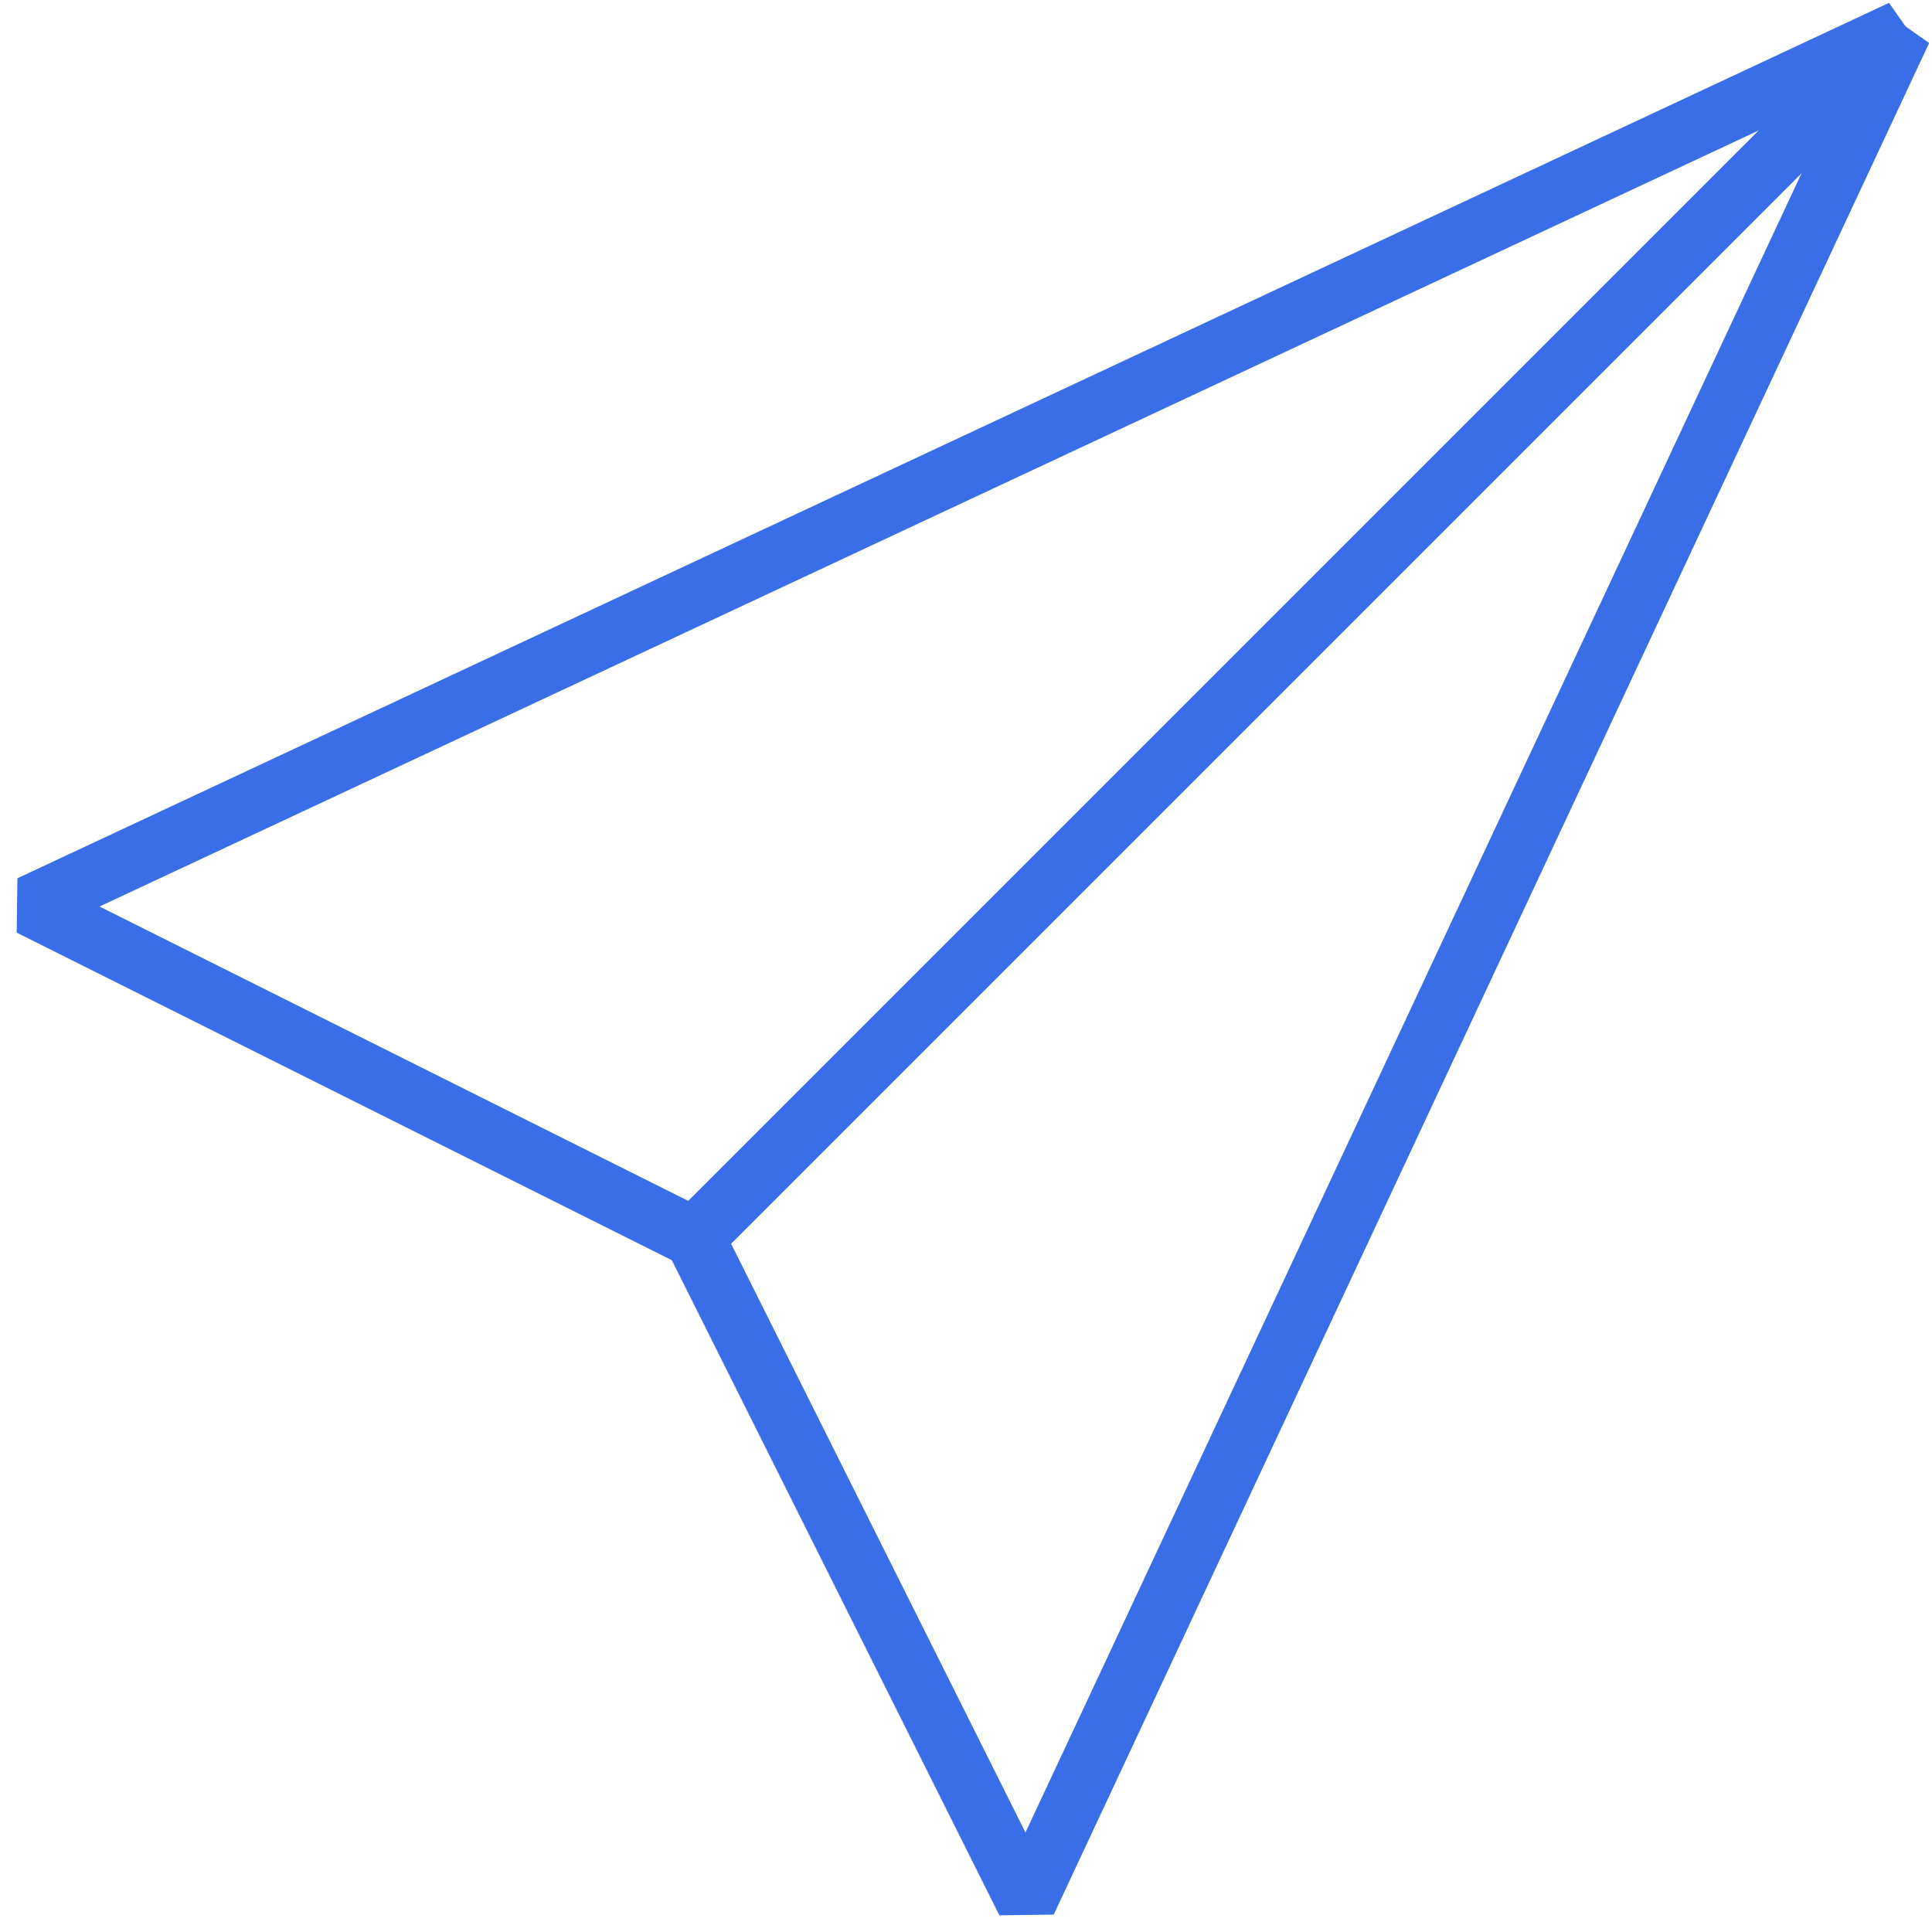
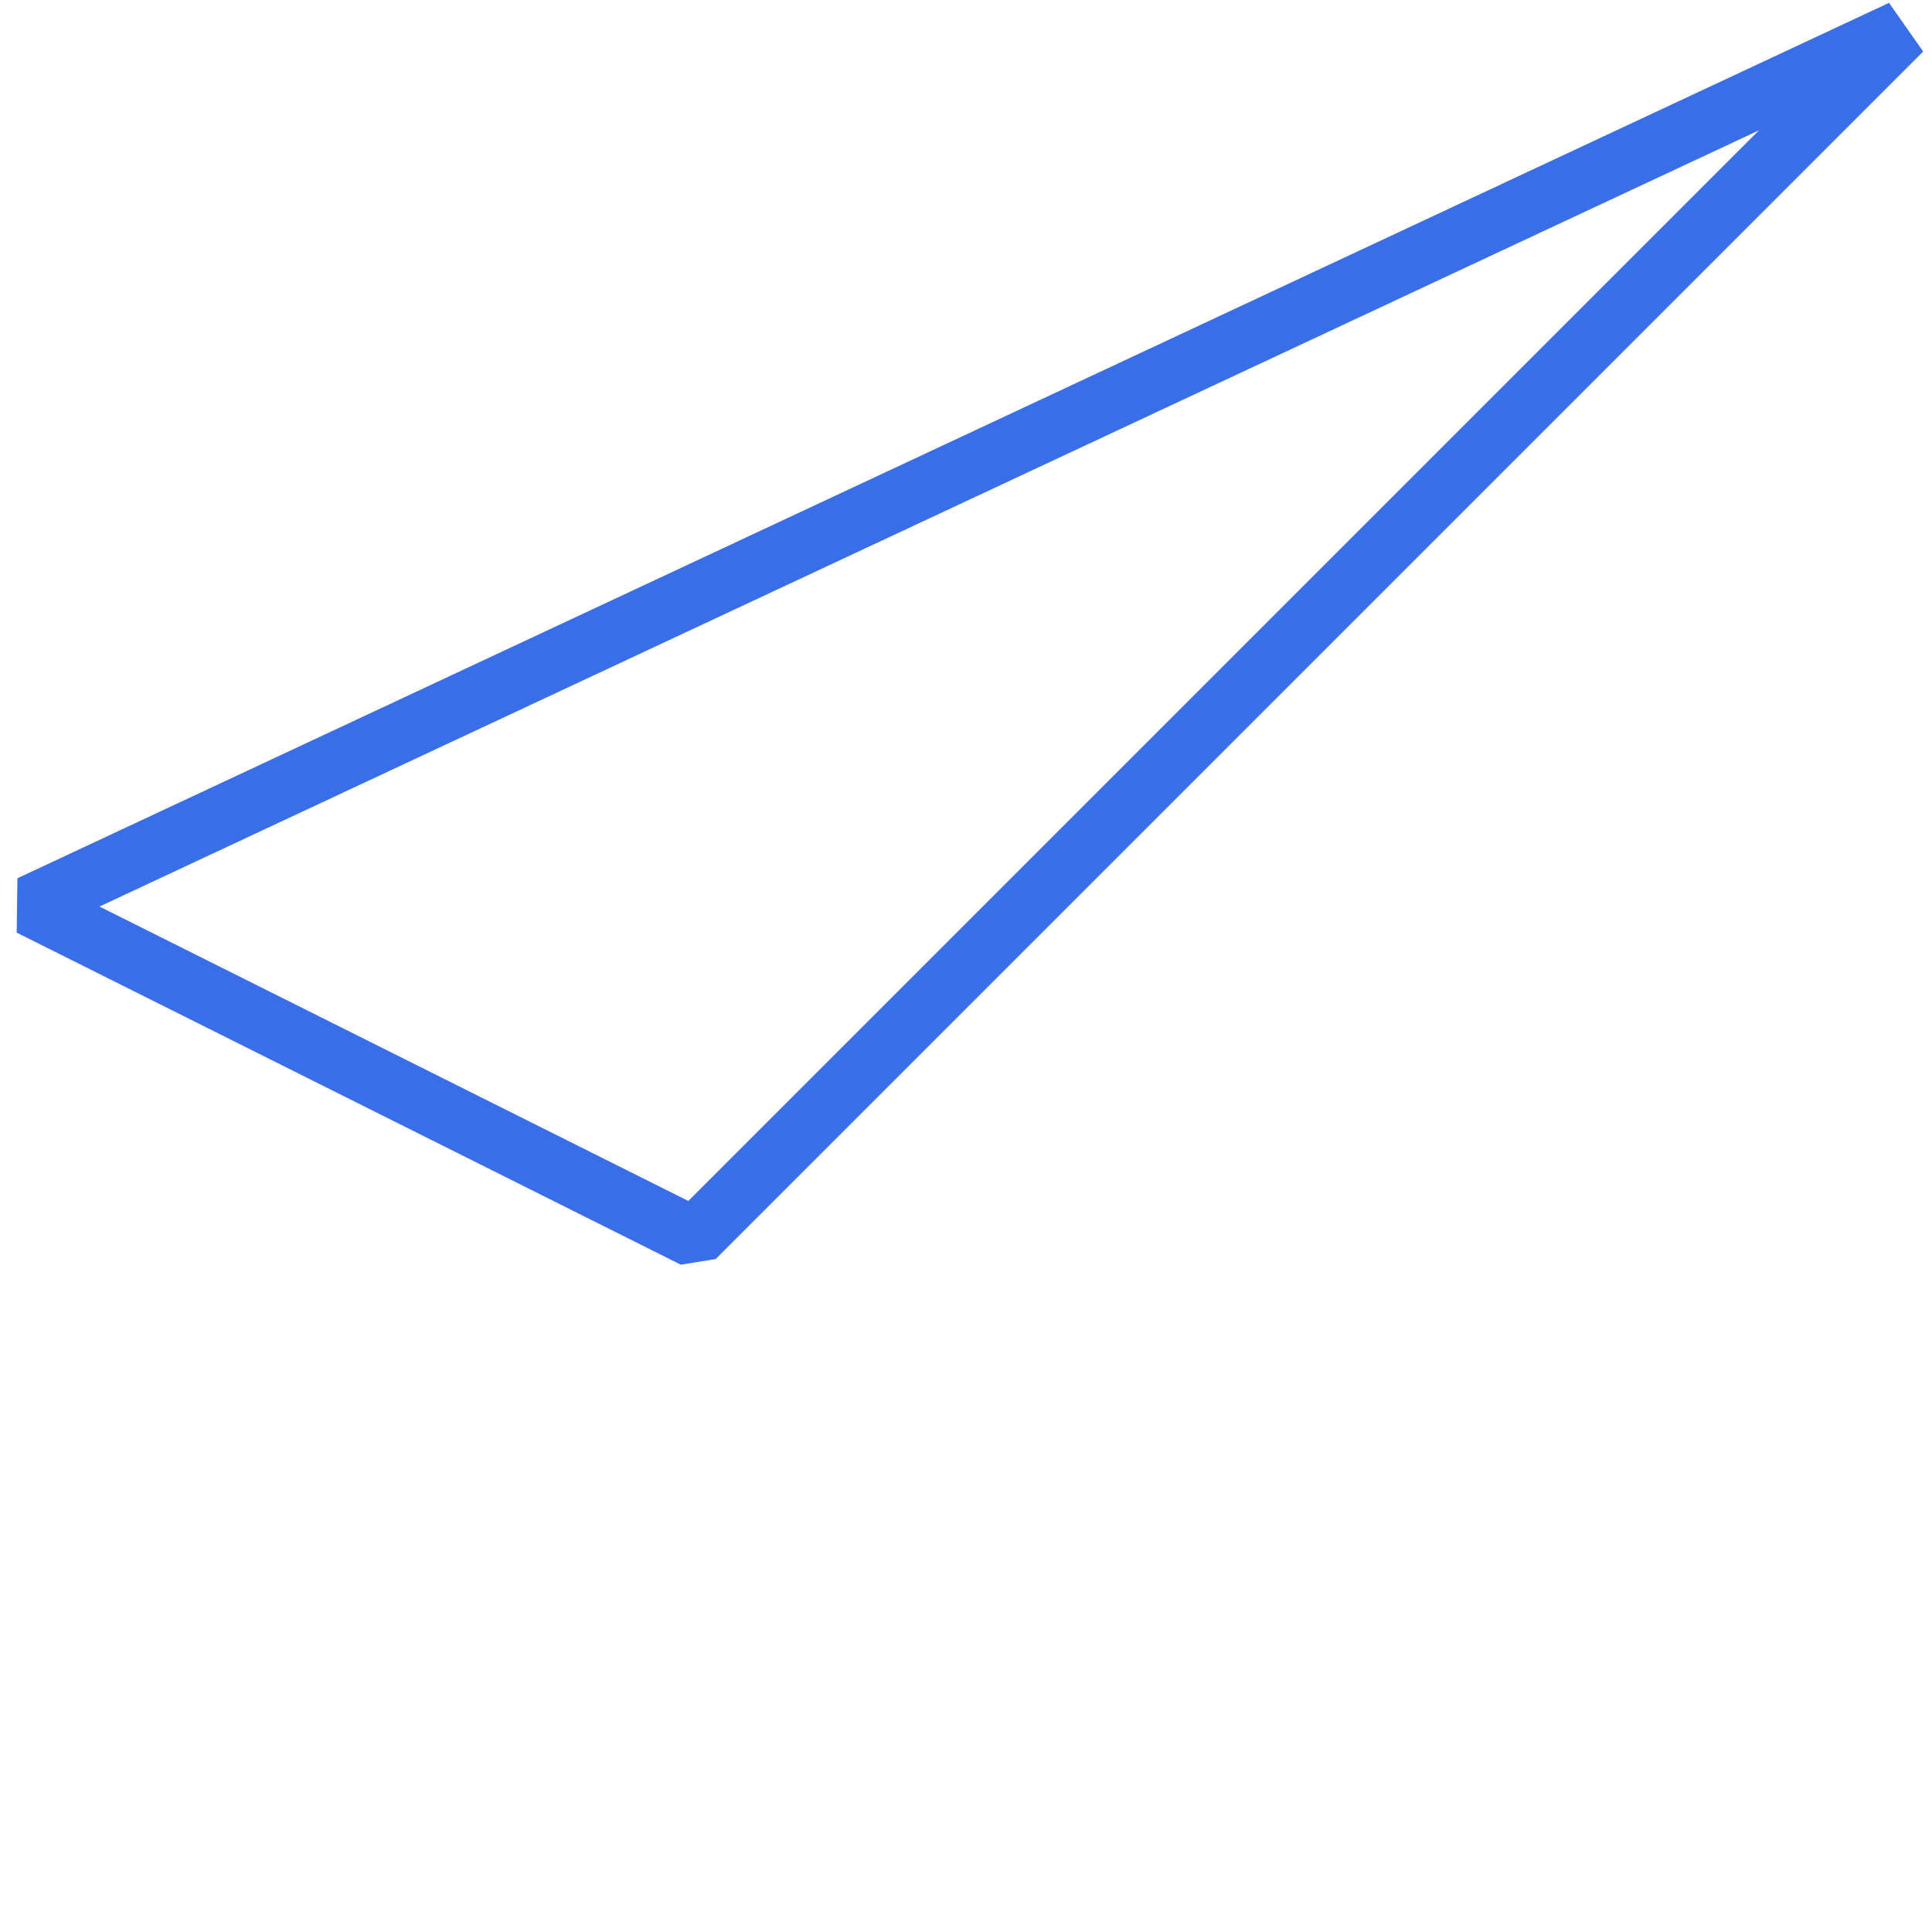
<svg xmlns="http://www.w3.org/2000/svg" version="1.1" id="Layer_1" x="0px" y="0px" width="64px" height="64px" viewBox="0 0 64 64" style="enable-background:new 0 0 64 64;" xml:space="preserve" data-global-elvn="enableViewport, enableClick, none, startInvisible, notResponsive, 0, notLoop, 500">
  <style type="text/css">
	.st0{fill:none;stroke:#3A6EE8;stroke-width:2;stroke-linejoin:bevel;stroke-miterlimit:10;}
</style>
  <polygon class="st0 elvn-layer" points="1,30 63,1 23,41 " data-elvn="drawLines, 0, 2000, #3a6ee8, 2, notRandom" />
-   <polygon class="st0 elvn-layer" points="34,63 63,1 23,41 " data-elvn="drawLines, 0, 2000, #3a6ee8, 2, notRandom" />
</svg>